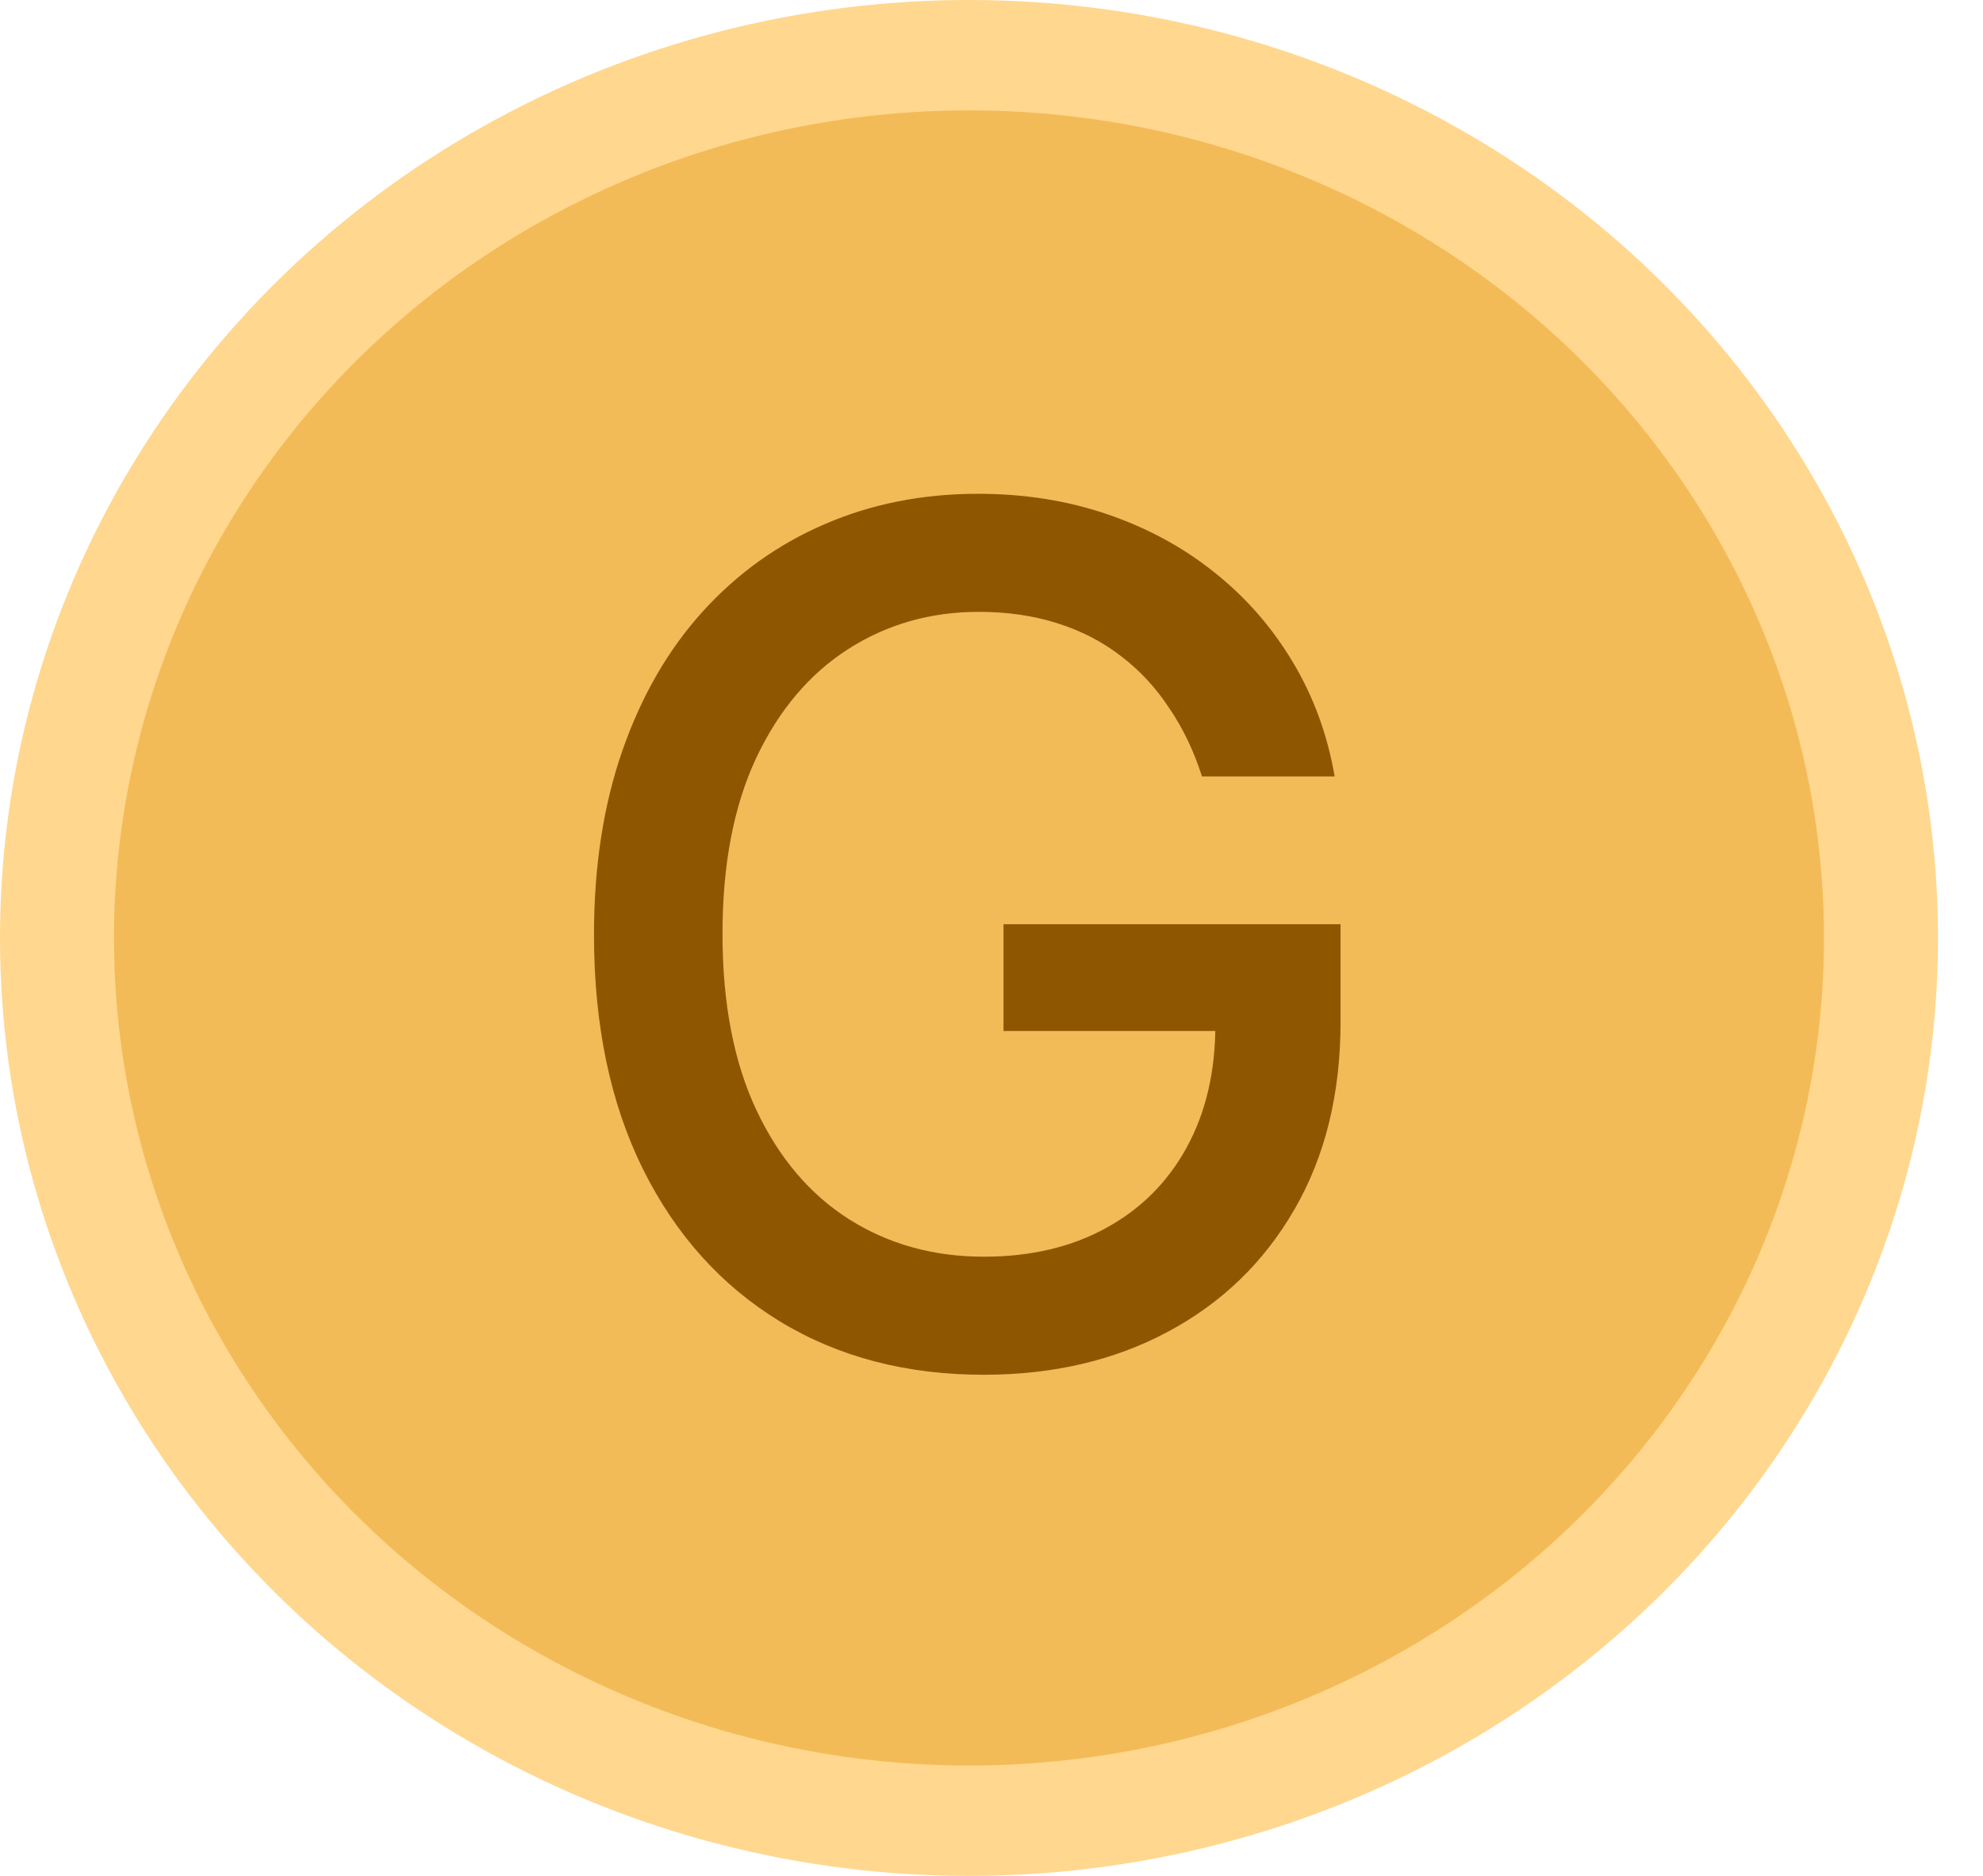
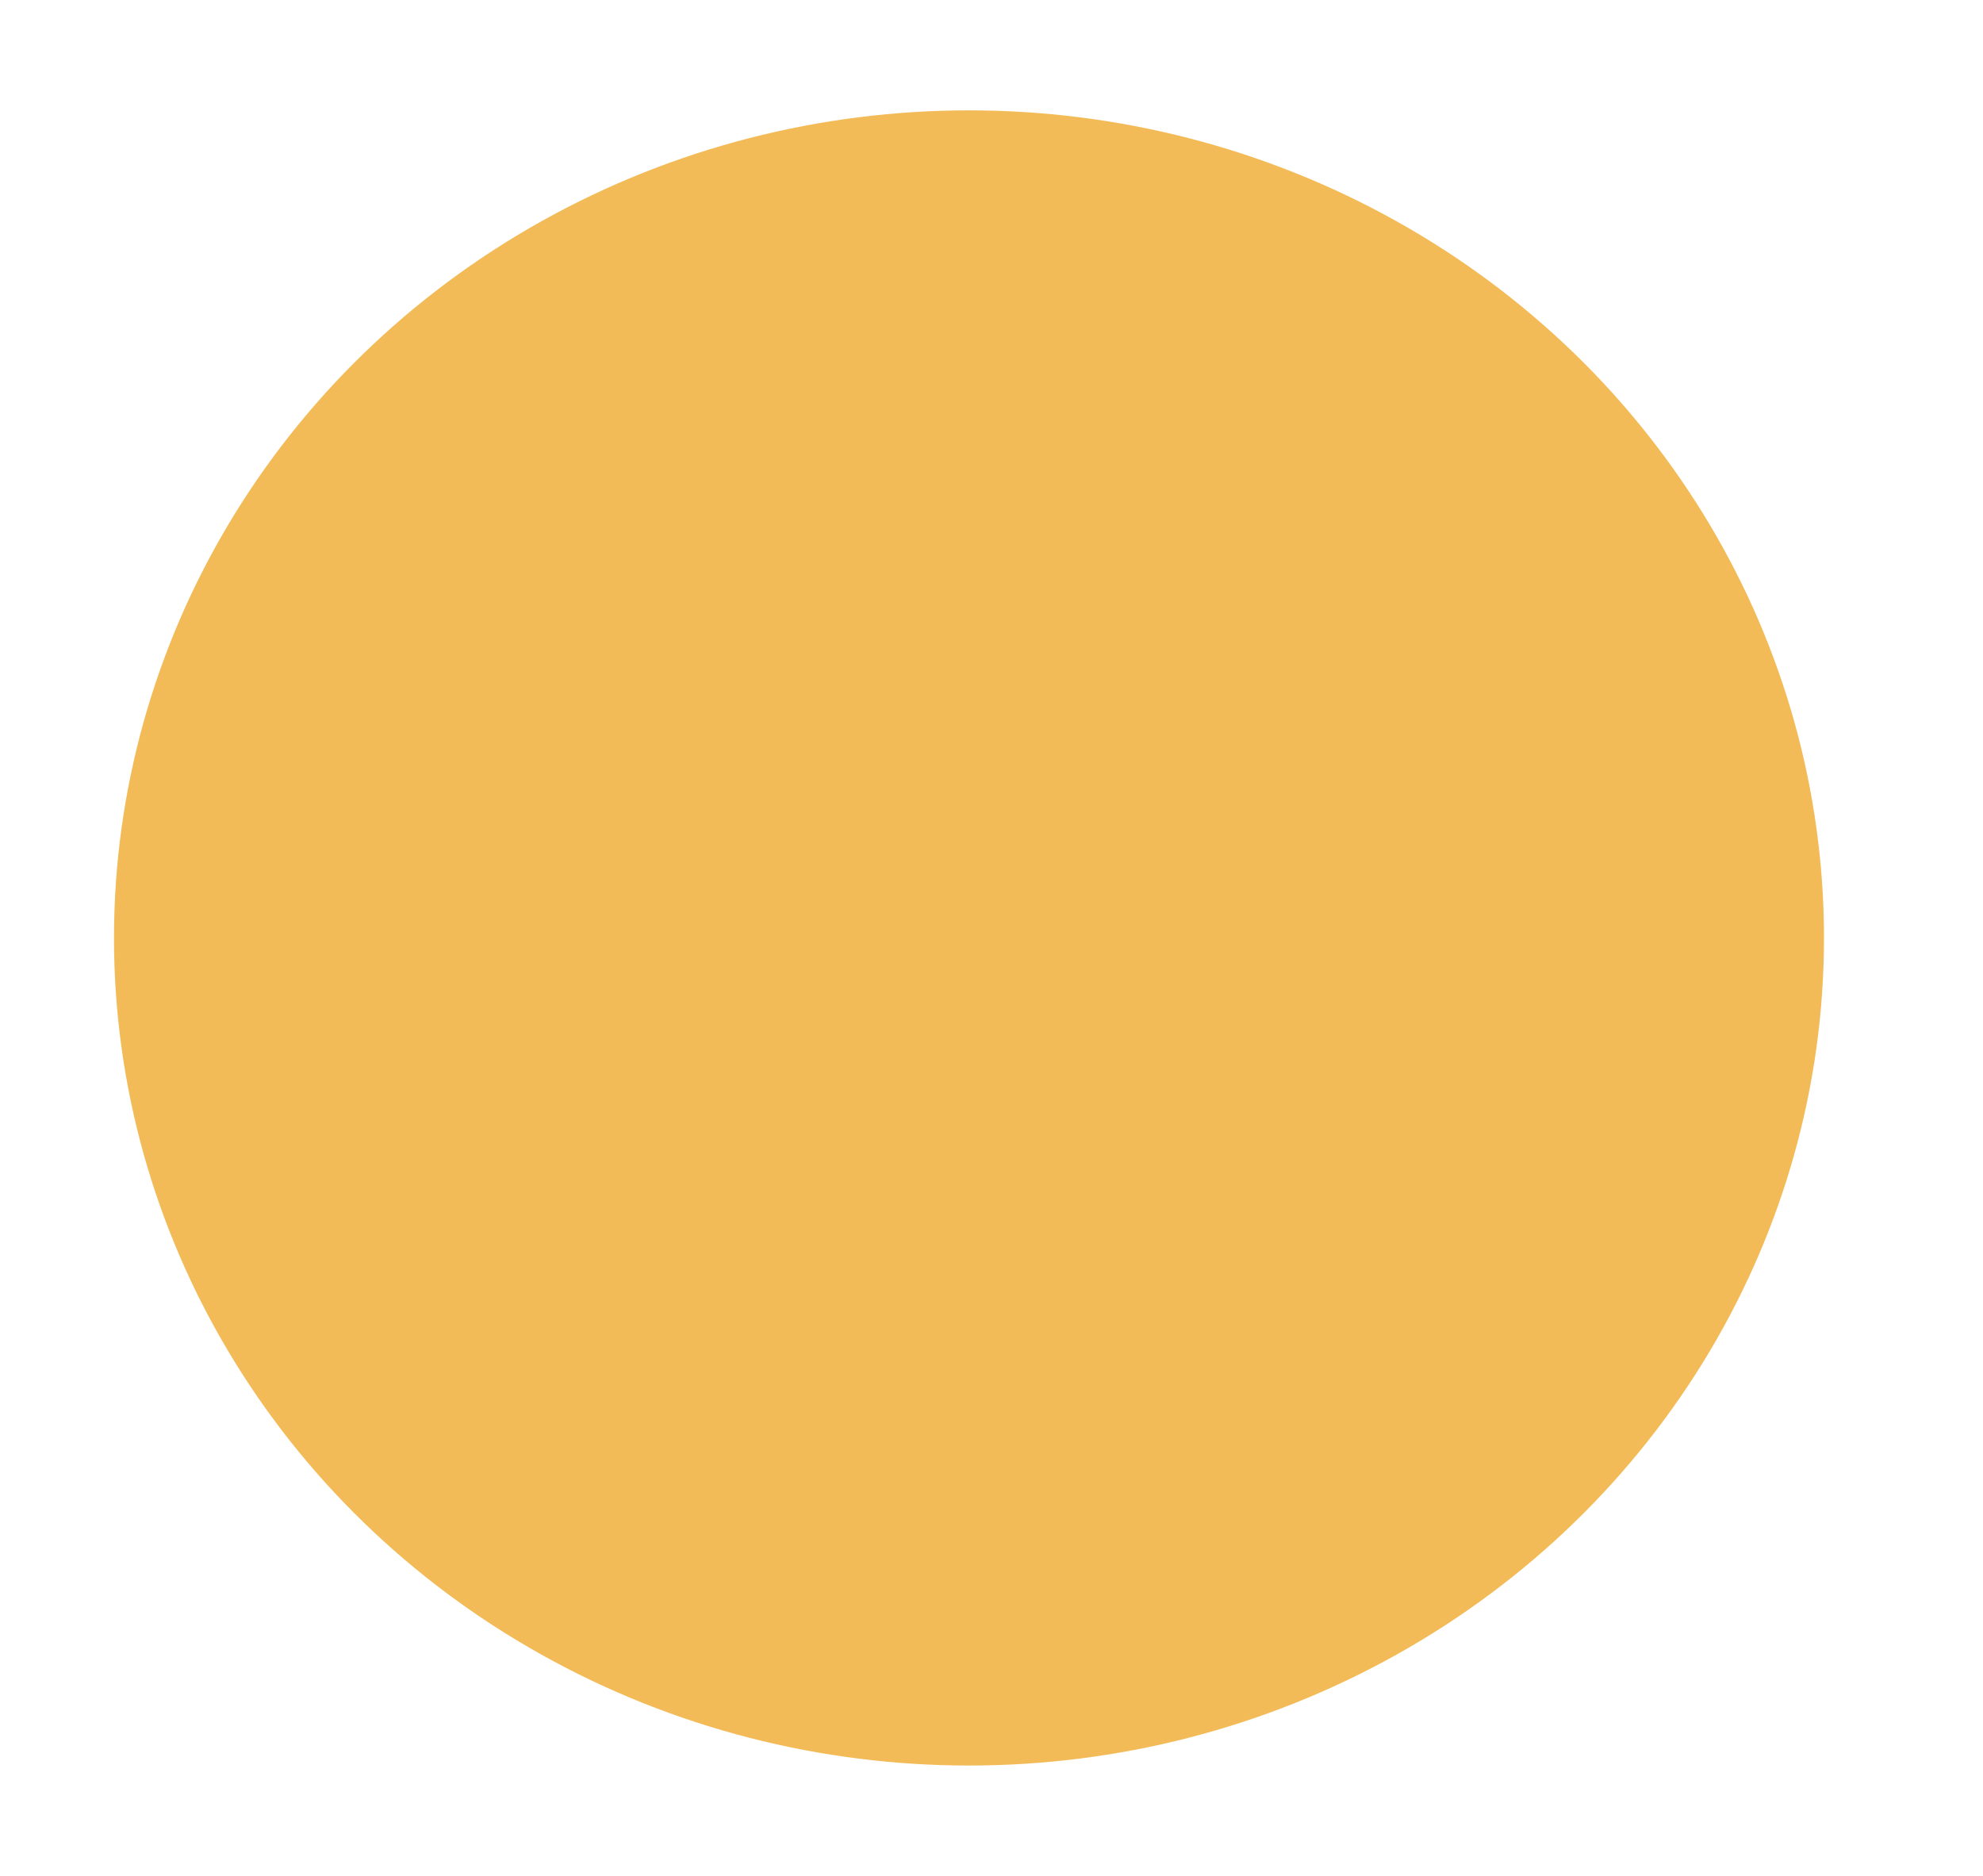
<svg xmlns="http://www.w3.org/2000/svg" width="37" height="35" viewBox="0 0 37 35" fill="none">
-   <ellipse cx="18.08" cy="17.5" rx="18.08" ry="17.5" fill="#FFD78F" />
  <ellipse cx="18.08" cy="17.5" rx="15.953" ry="15.441" fill="#F3BB57" />
-   <path d="M22.427 14.486C22.276 14.012 22.073 13.588 21.817 13.213C21.567 12.832 21.268 12.509 20.919 12.244C20.57 11.973 20.171 11.767 19.724 11.627C19.281 11.486 18.794 11.416 18.263 11.416C17.361 11.416 16.549 11.648 15.825 12.111C15.101 12.575 14.528 13.254 14.106 14.15C13.69 15.041 13.481 16.132 13.481 17.424C13.481 18.721 13.692 19.817 14.114 20.713C14.536 21.608 15.114 22.288 15.848 22.752C16.583 23.215 17.419 23.447 18.356 23.447C19.226 23.447 19.984 23.27 20.63 22.916C21.281 22.562 21.783 22.062 22.138 21.416C22.497 20.765 22.677 19.999 22.677 19.119L23.302 19.236H18.724V17.244H25.013V19.064C25.013 20.408 24.726 21.575 24.153 22.564C23.585 23.549 22.799 24.309 21.794 24.846C20.794 25.382 19.648 25.65 18.356 25.65C16.908 25.65 15.638 25.317 14.544 24.65C13.455 23.983 12.606 23.038 11.997 21.814C11.388 20.585 11.083 19.127 11.083 17.439C11.083 16.163 11.26 15.017 11.614 14.002C11.968 12.986 12.466 12.124 13.106 11.416C13.752 10.702 14.51 10.158 15.38 9.783C16.255 9.403 17.21 9.213 18.247 9.213C19.111 9.213 19.916 9.34 20.661 9.595C21.411 9.851 22.078 10.213 22.661 10.681C23.25 11.15 23.736 11.707 24.122 12.353C24.507 12.994 24.768 13.705 24.903 14.486H22.427Z" fill="#8F5600" />
</svg>